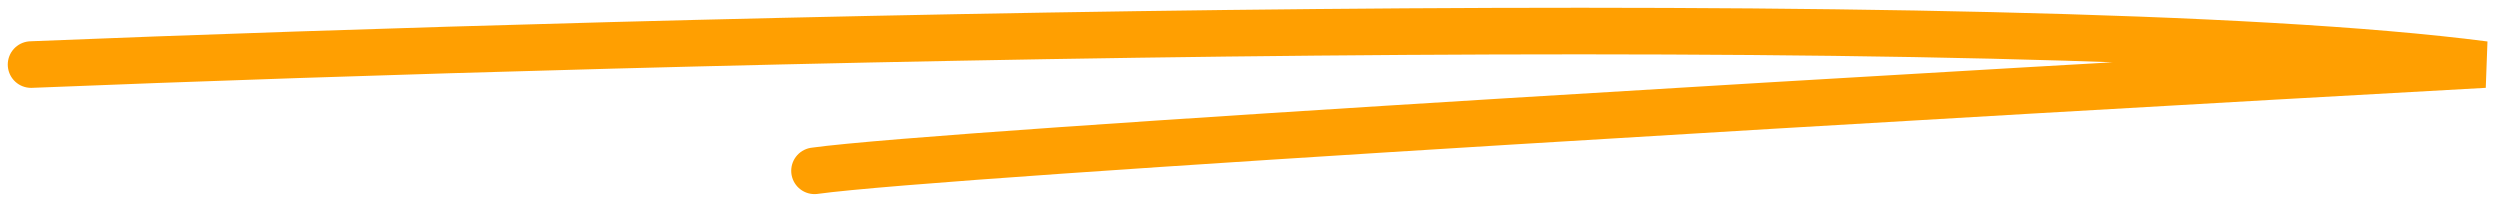
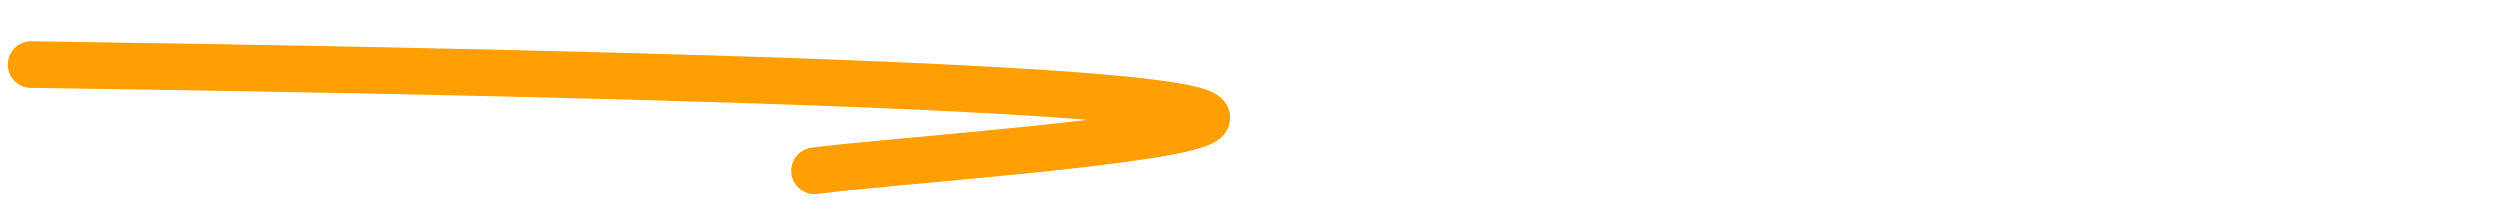
<svg xmlns="http://www.w3.org/2000/svg" width="161" height="13" viewBox="0 0 161 13" fill="none">
-   <path d="M2 4.158C42.127 2.53 129.905 0.249 160 4.158C127.692 5.95 60.951 9.827 52.454 11" stroke="#FF9F01" stroke-width="3" stroke-linecap="round" />
+   <path d="M2 4.158C127.692 5.95 60.951 9.827 52.454 11" stroke="#FF9F01" stroke-width="3" stroke-linecap="round" />
</svg>